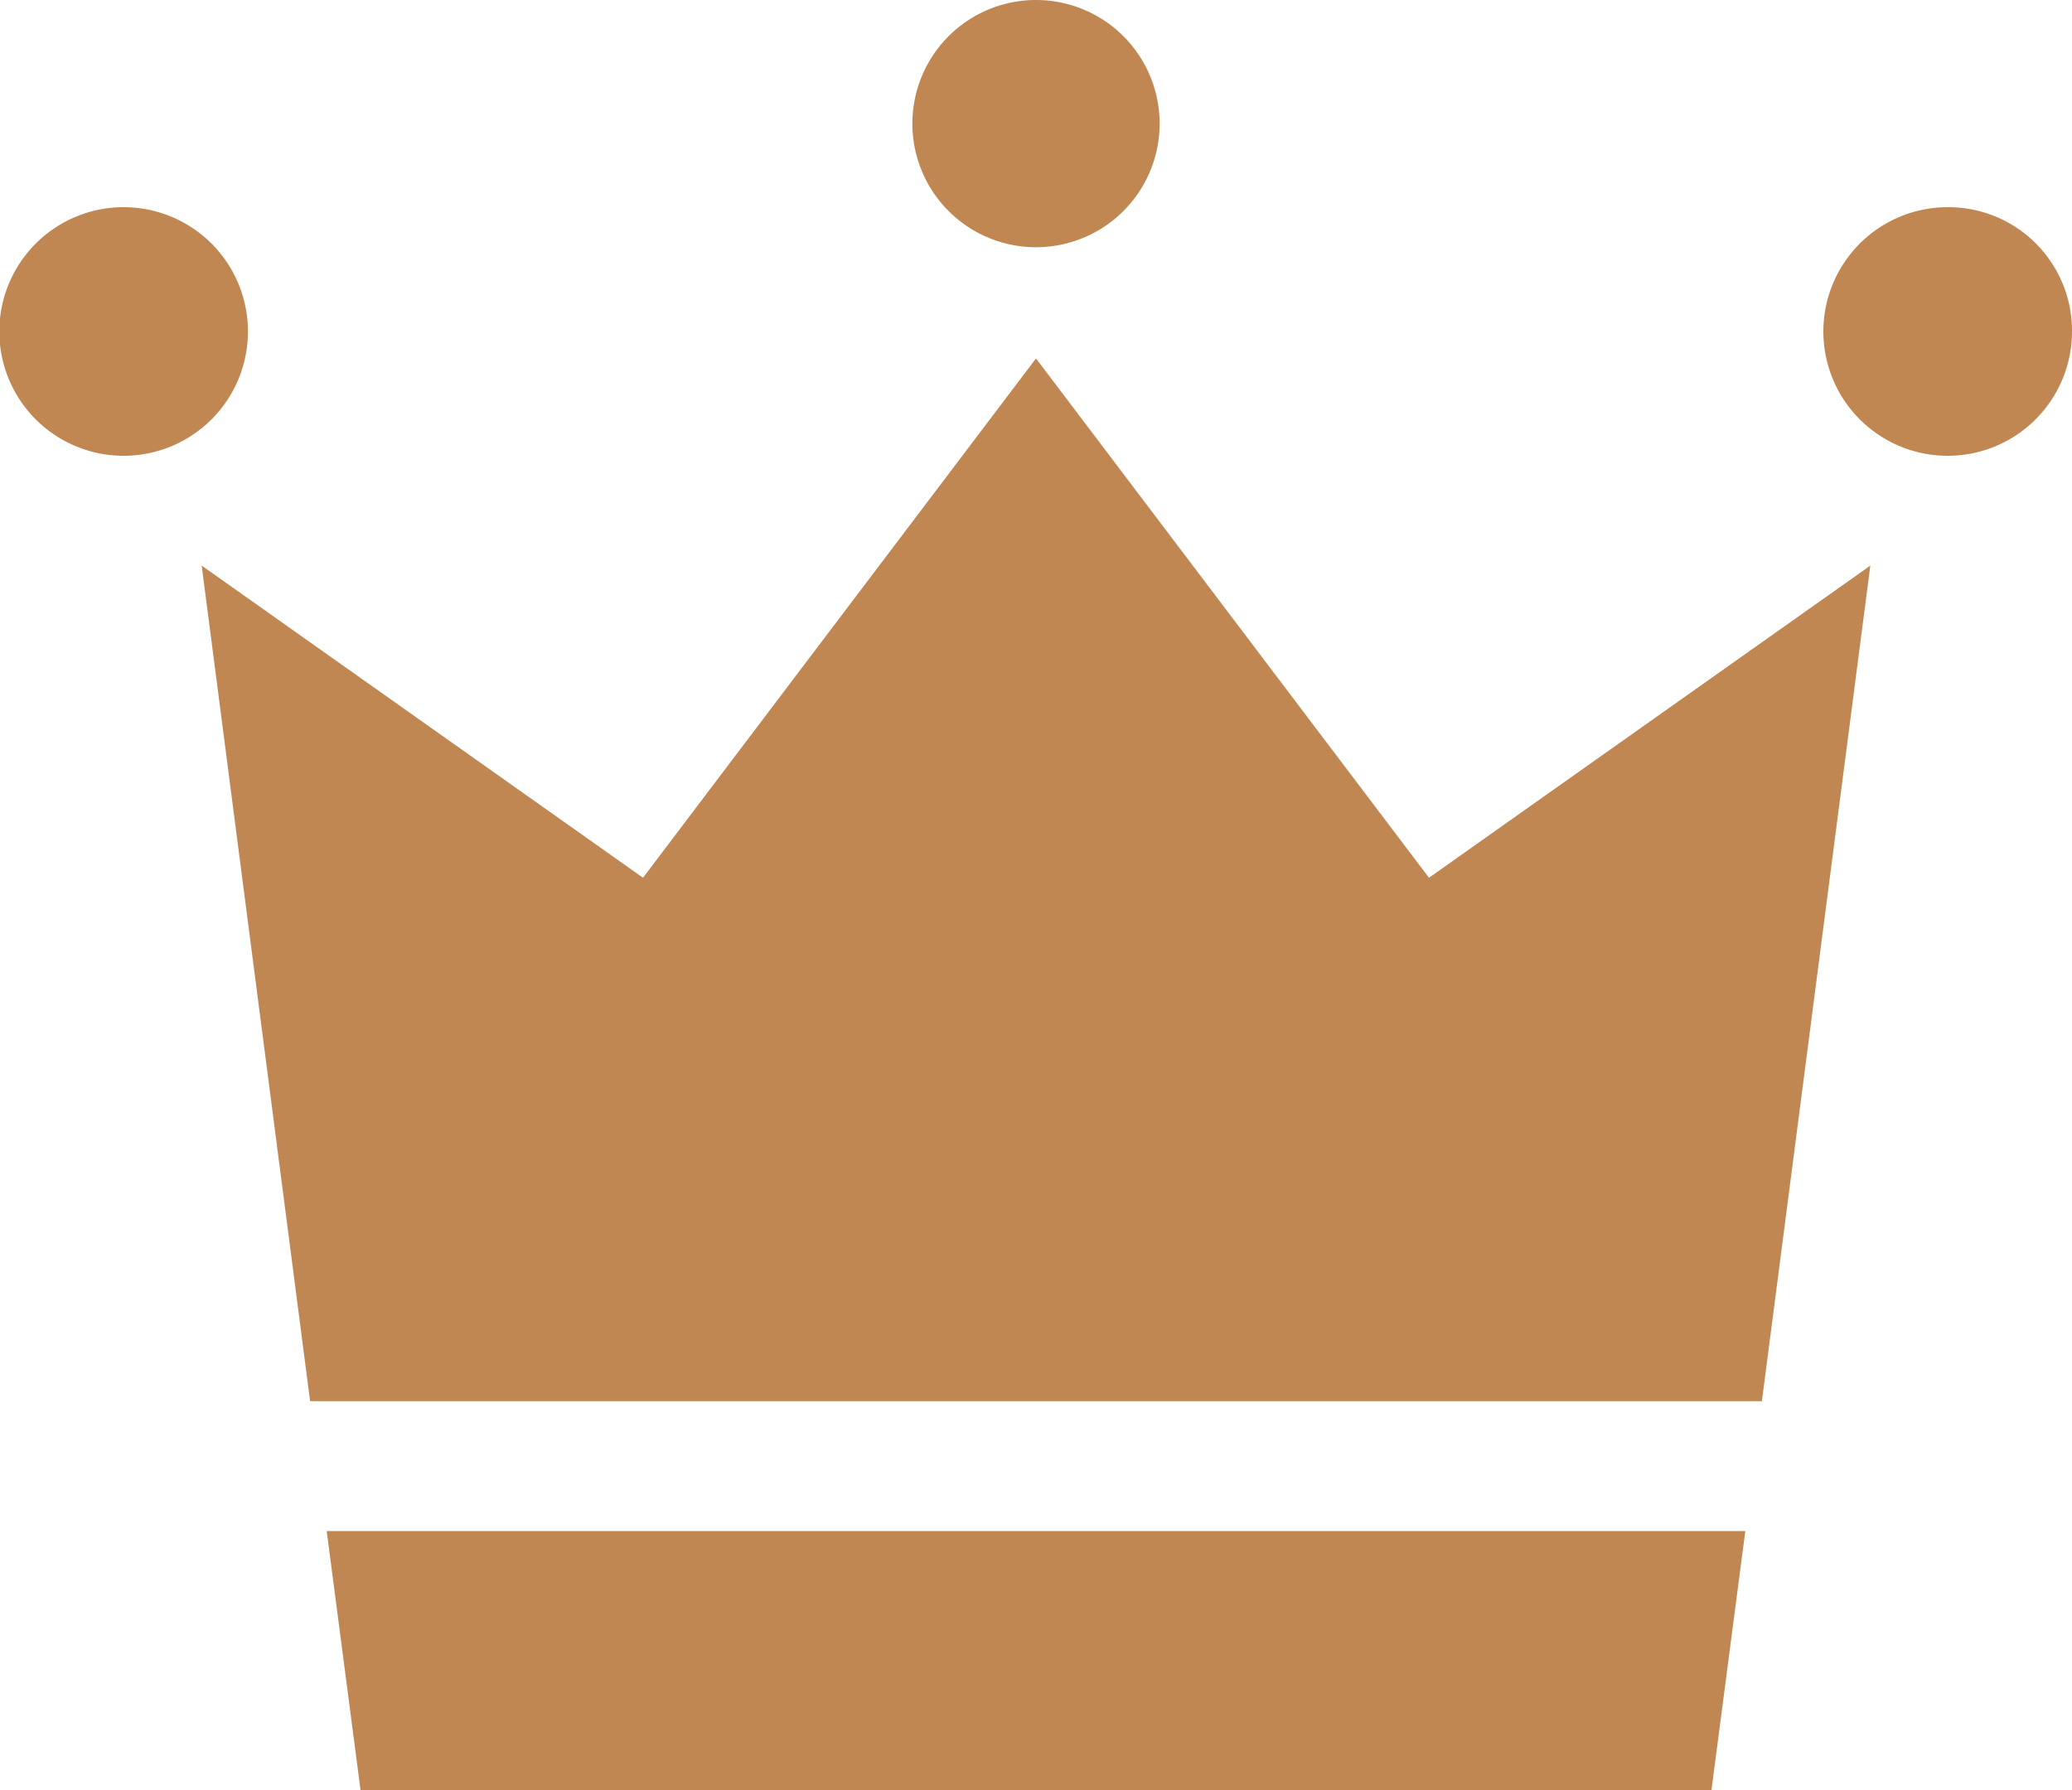
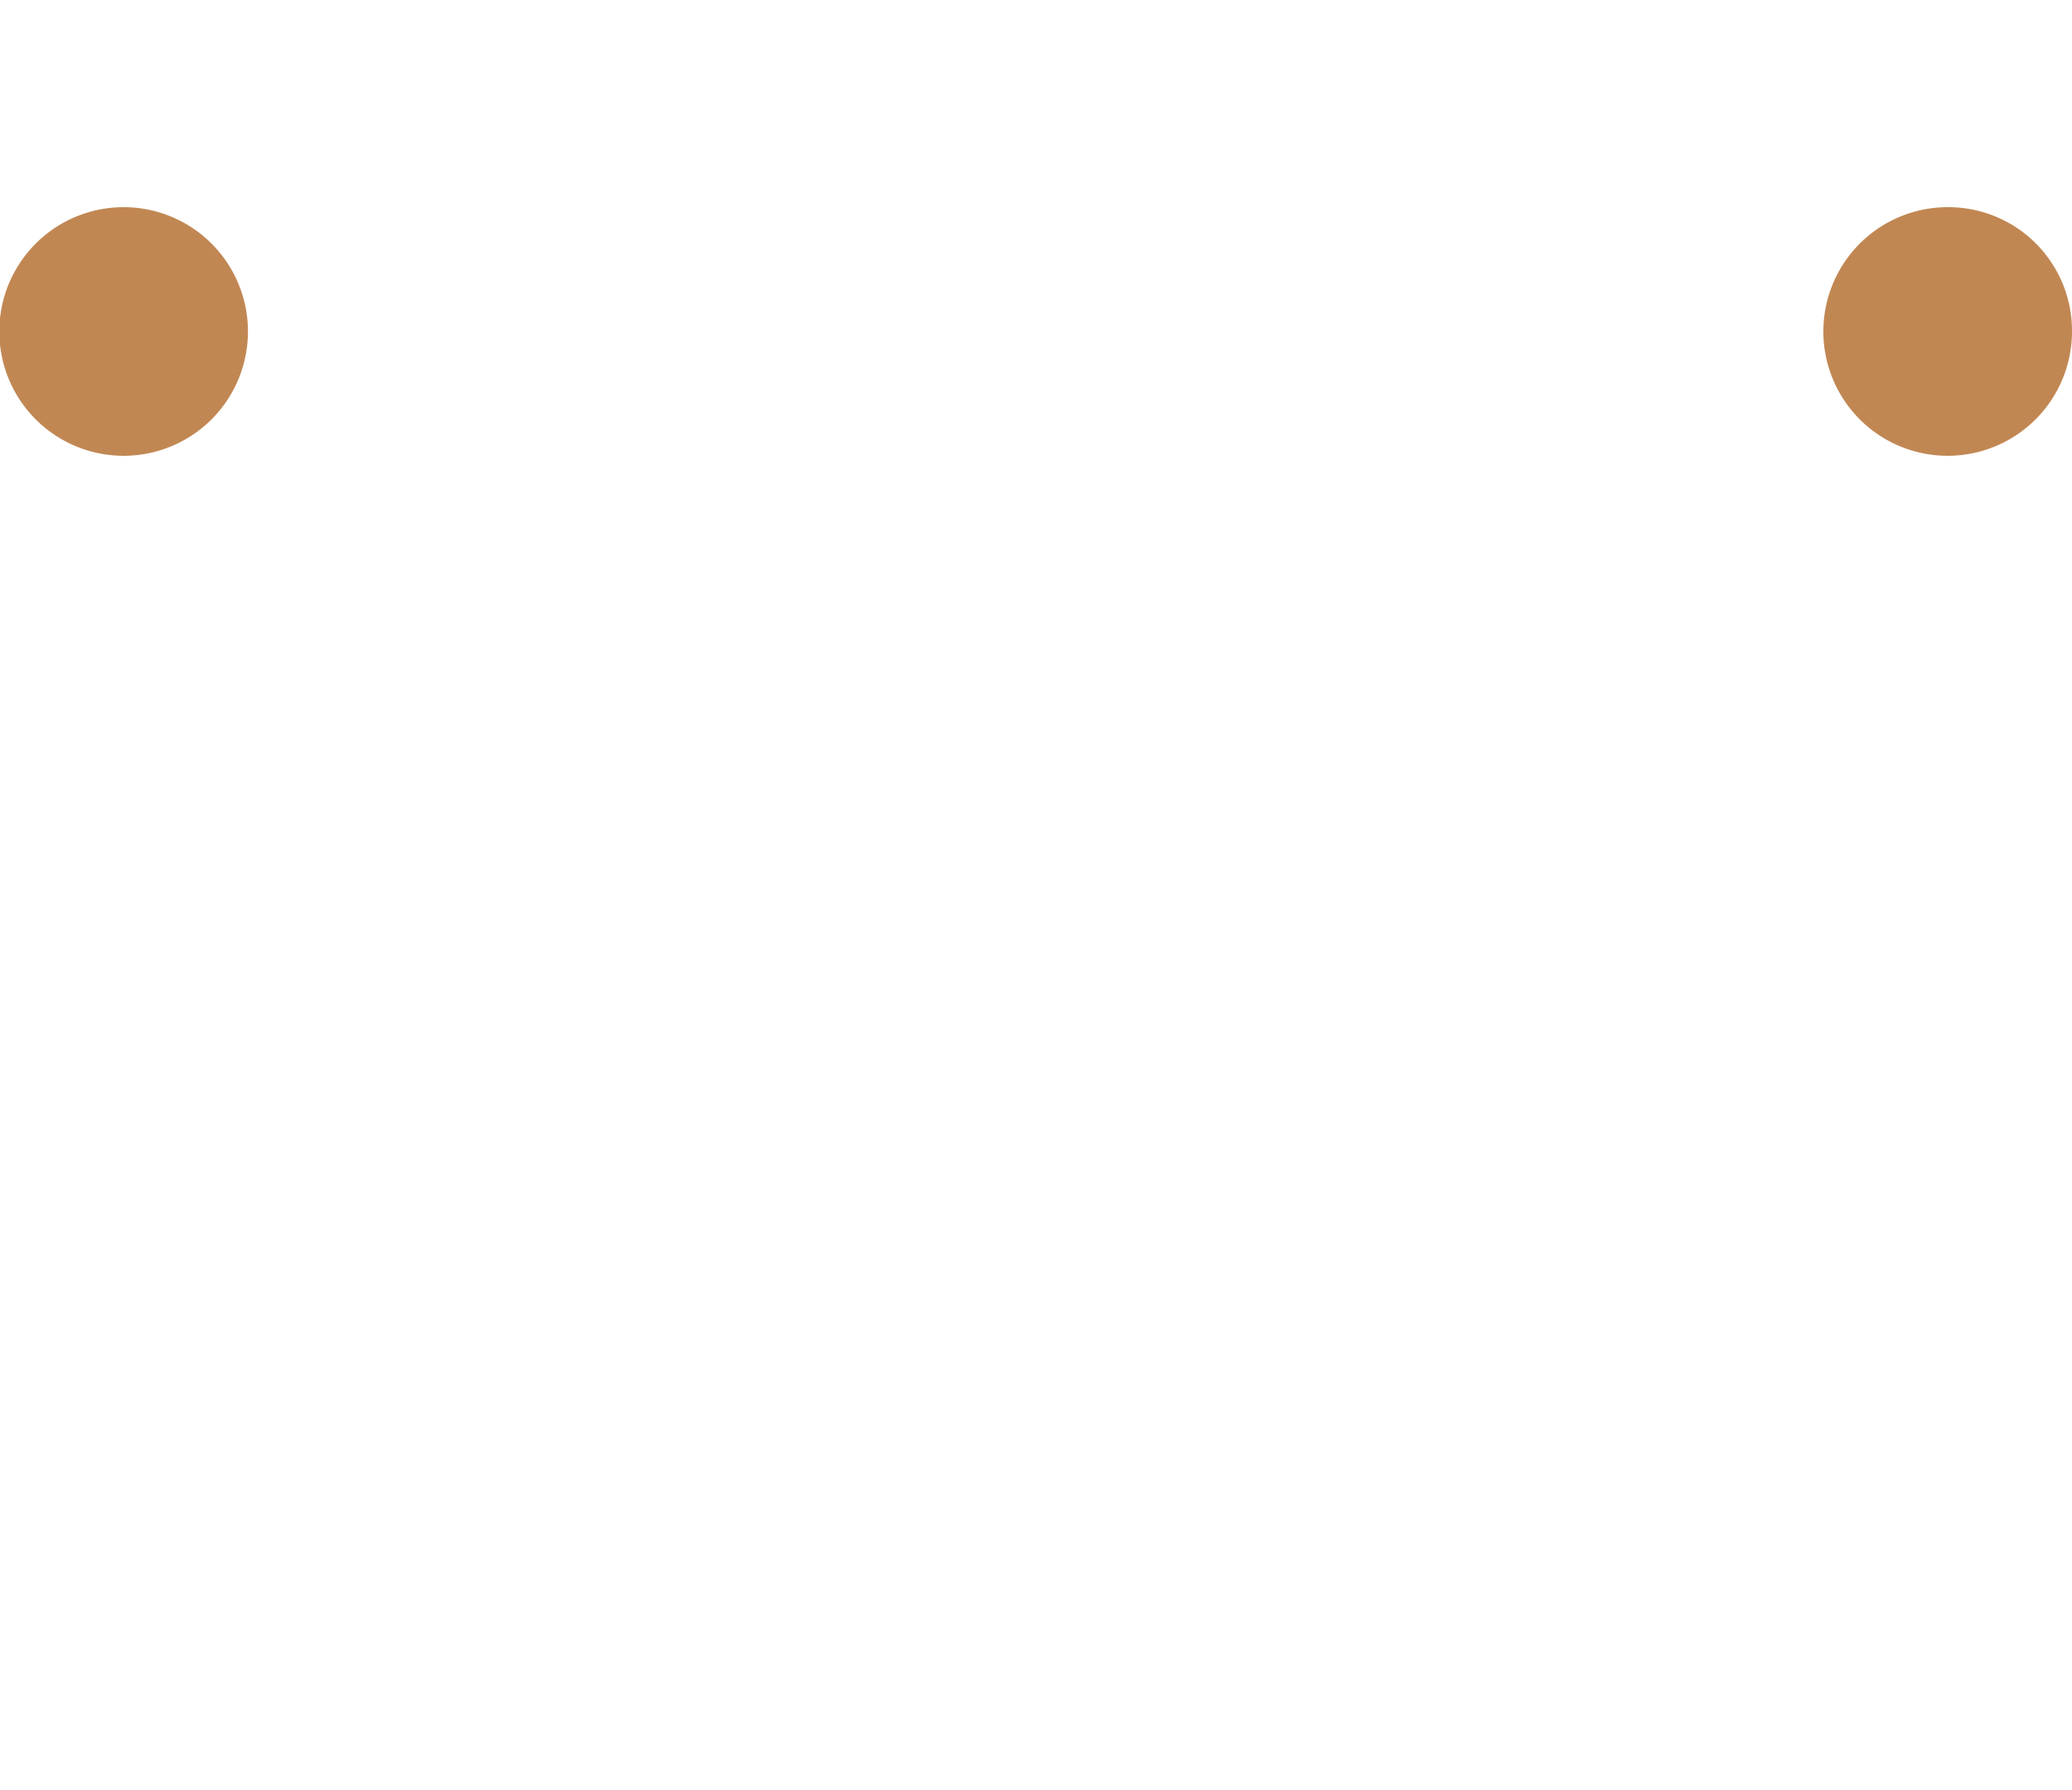
<svg xmlns="http://www.w3.org/2000/svg" viewBox="0 0 30 25.92">
  <defs>
    <style>.cls-1{fill:#c18753;}</style>
  </defs>
  <title>crown_3</title>
  <g id="Layer_2" data-name="Layer 2">
    <g id="レイヤー_1" data-name="レイヤー 1">
      <path class="cls-1" d="M3.59,4.8A1.8,1.8,0,1,1,1.79,3,1.8,1.8,0,0,1,3.59,4.8Z" />
      <path class="cls-1" d="M30,4.8A1.8,1.8,0,1,1,28.21,3,1.79,1.79,0,0,1,30,4.8Z" />
-       <path class="cls-1" d="M16.79,1.79A1.79,1.79,0,1,1,15,0,1.79,1.79,0,0,1,16.79,1.79Z" />
-       <polygon class="cls-1" points="25.51 20.29 27.08 8.19 20.69 12.71 15 5.19 9.31 12.71 2.92 8.19 4.49 20.29 25.51 20.29" />
-       <polygon class="cls-1" points="4.73 22.17 5.22 25.92 15 25.92 24.78 25.92 25.27 22.17 4.73 22.17" />
    </g>
  </g>
</svg>